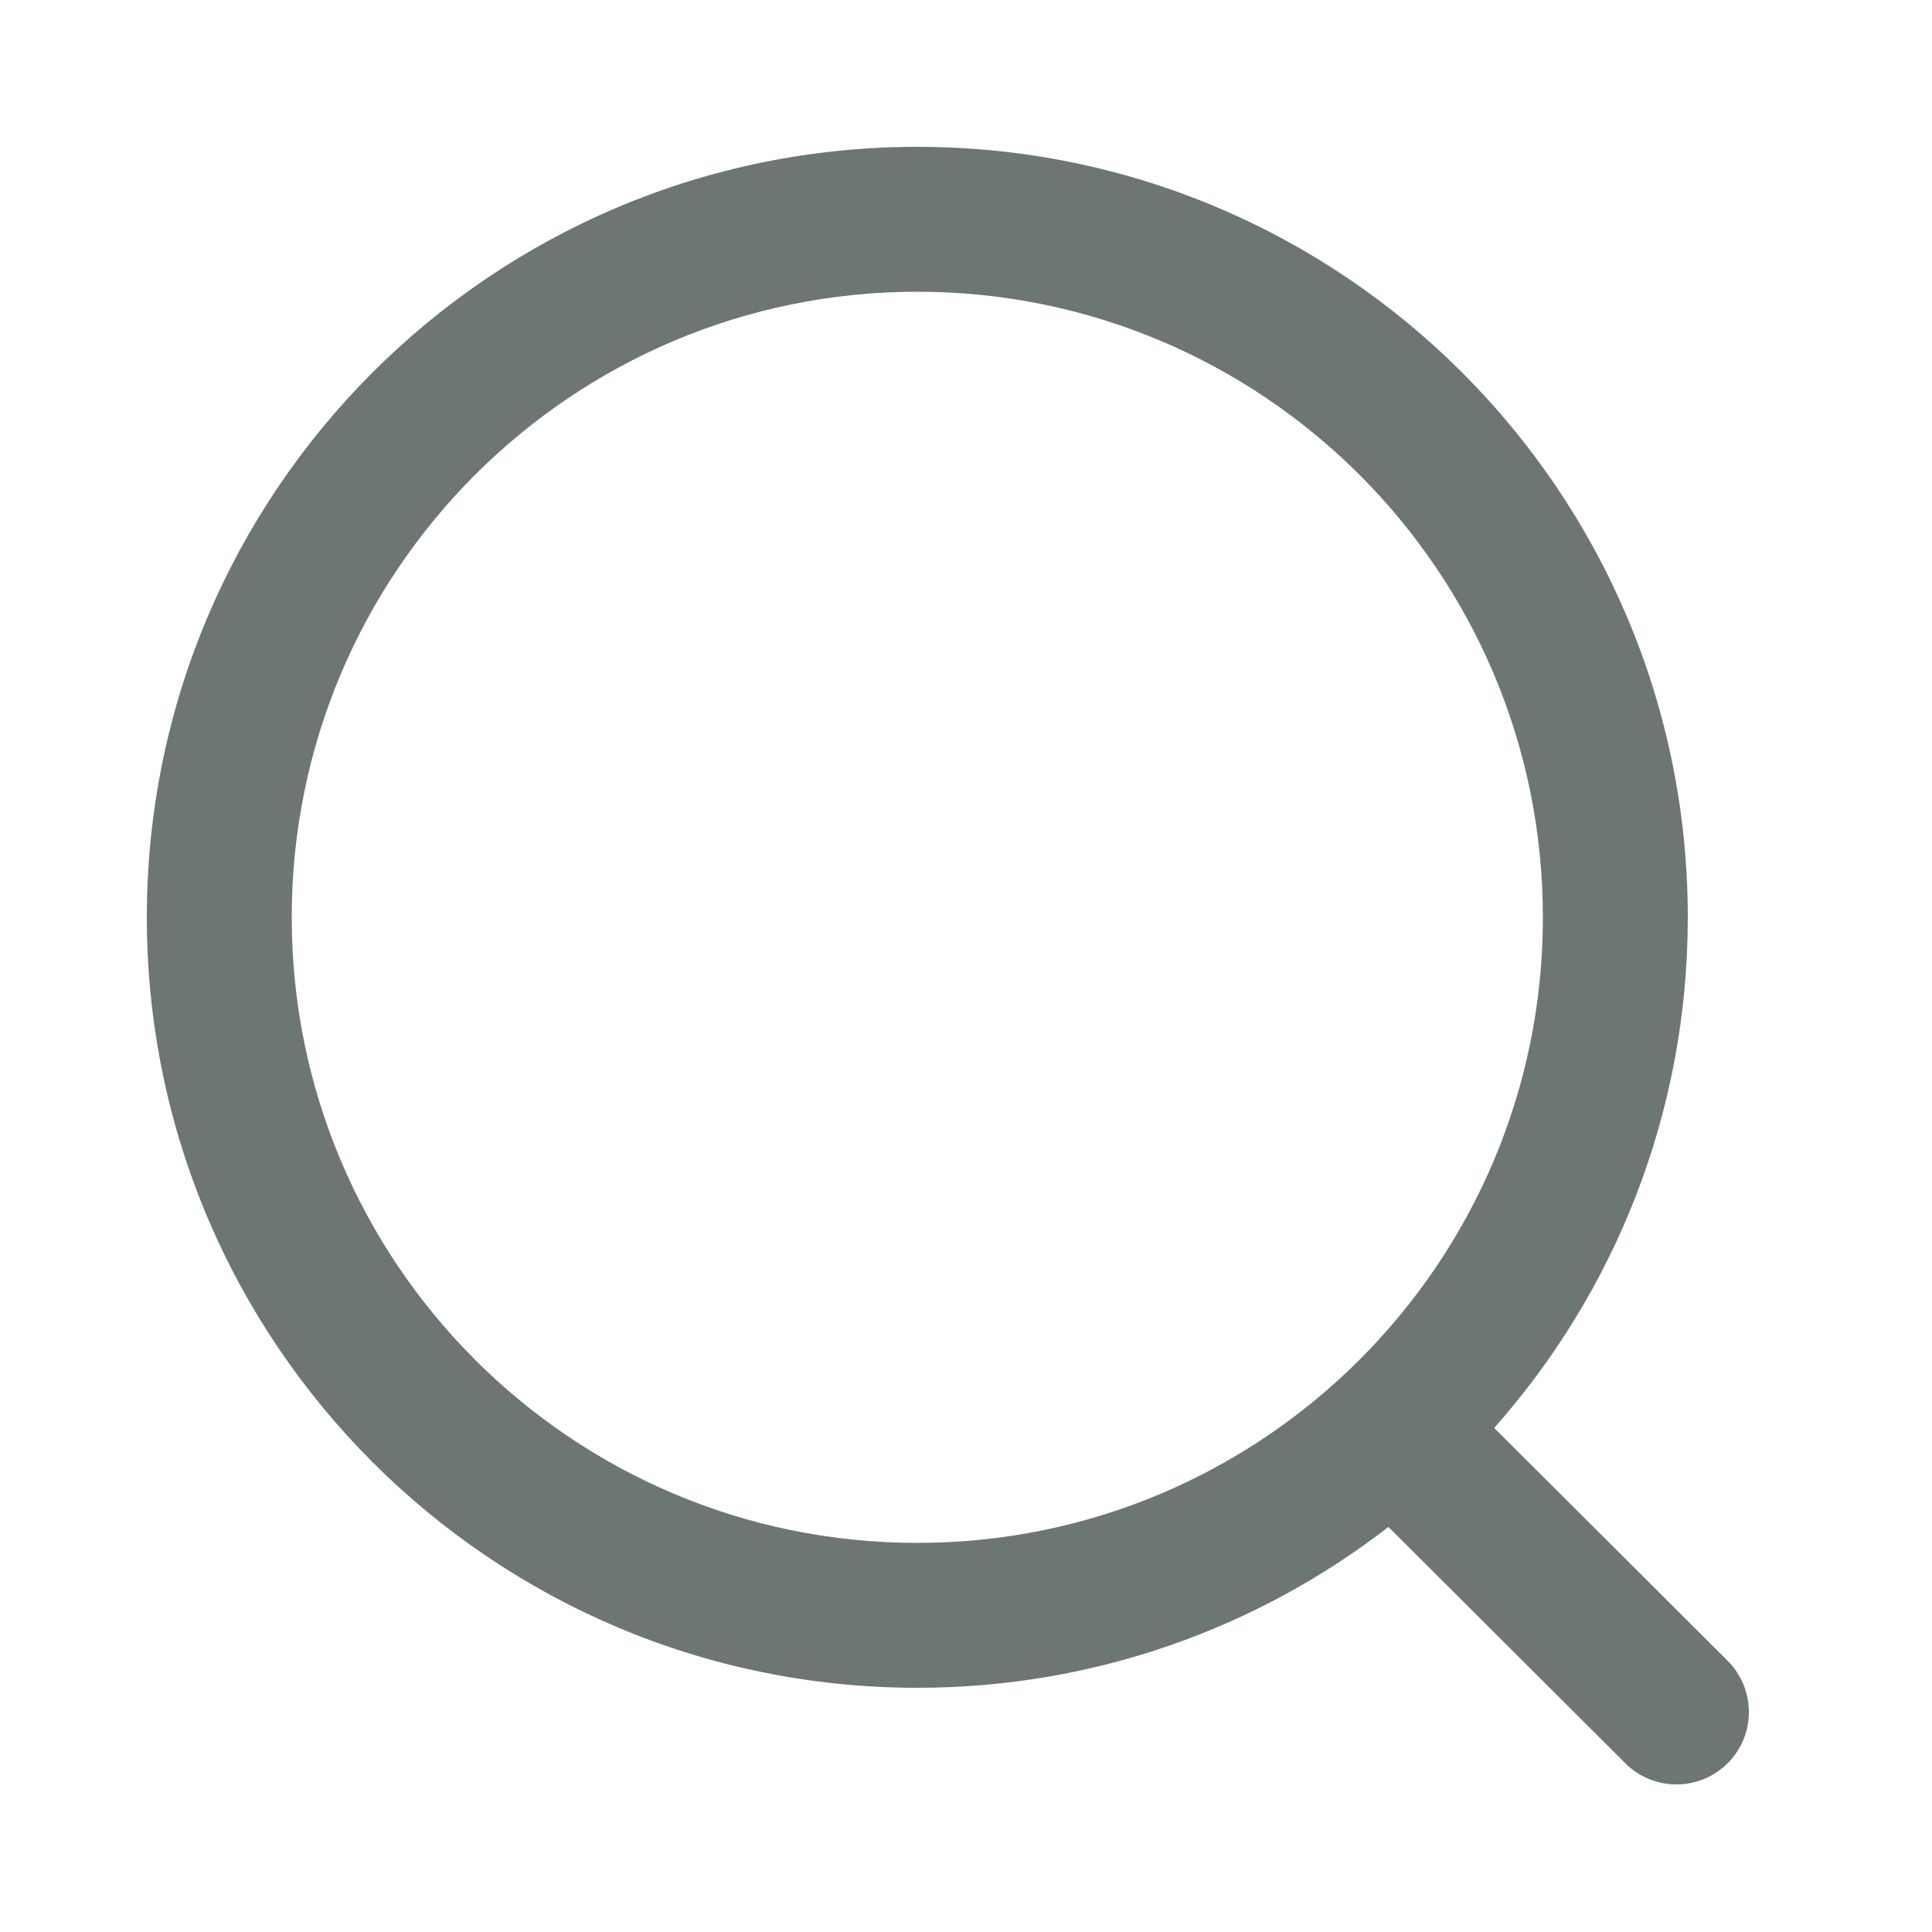
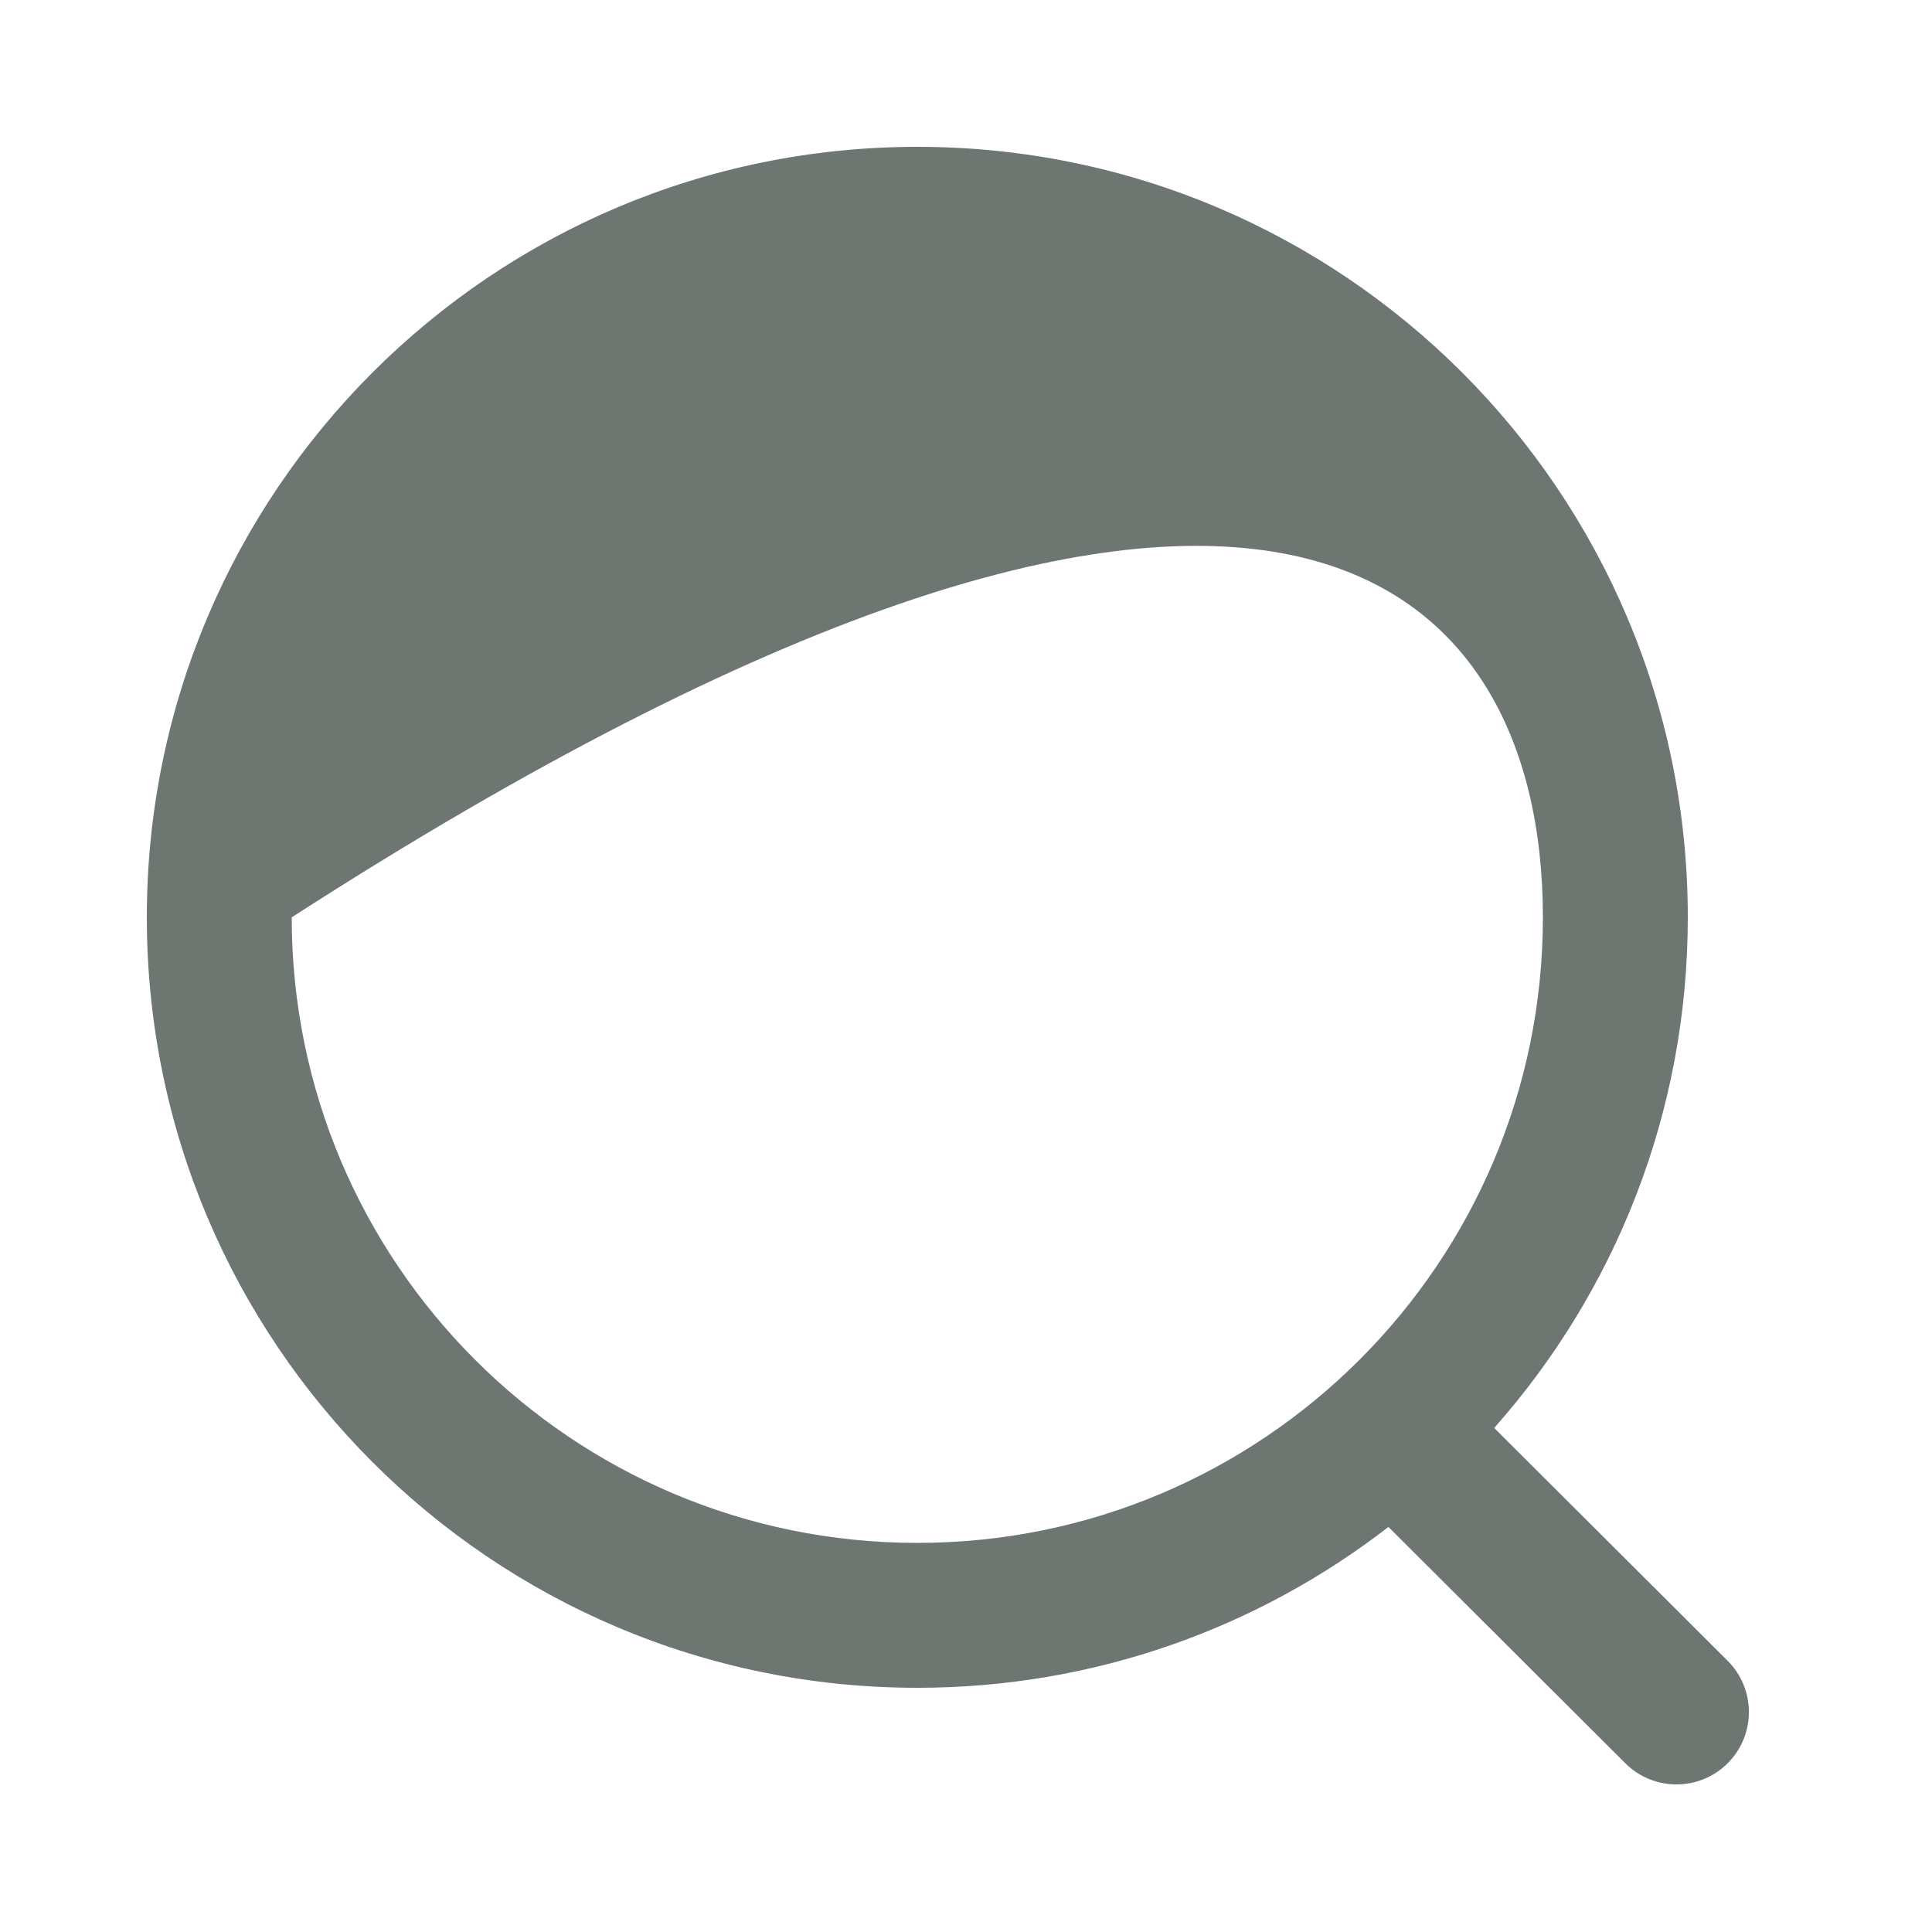
<svg xmlns="http://www.w3.org/2000/svg" width="20" height="20" viewBox="0 0 20 20" fill="none">
-   <path fill-rule="evenodd" clip-rule="evenodd" d="M3.02 9.496C3.02 5.919 5.919 3.02 9.496 3.02C13.072 3.02 15.972 5.919 15.972 9.496C15.972 13.072 13.072 15.972 9.496 15.972C5.919 15.972 3.02 13.072 3.02 9.496ZM9.496 1.52C5.091 1.52 1.52 5.091 1.52 9.496C1.52 13.901 5.091 17.472 9.496 17.472C11.332 17.472 13.024 16.851 14.373 15.807L16.825 18.253C17.118 18.546 17.593 18.545 17.886 18.252C18.178 17.959 18.177 17.484 17.884 17.192L15.468 14.782C16.715 13.375 17.472 11.524 17.472 9.496C17.472 5.091 13.901 1.52 9.496 1.52Z" fill="#6E7672" />
+   <path fill-rule="evenodd" clip-rule="evenodd" d="M3.02 9.496C13.072 3.02 15.972 5.919 15.972 9.496C15.972 13.072 13.072 15.972 9.496 15.972C5.919 15.972 3.02 13.072 3.02 9.496ZM9.496 1.52C5.091 1.52 1.52 5.091 1.52 9.496C1.52 13.901 5.091 17.472 9.496 17.472C11.332 17.472 13.024 16.851 14.373 15.807L16.825 18.253C17.118 18.546 17.593 18.545 17.886 18.252C18.178 17.959 18.177 17.484 17.884 17.192L15.468 14.782C16.715 13.375 17.472 11.524 17.472 9.496C17.472 5.091 13.901 1.52 9.496 1.52Z" fill="#6E7672" />
</svg>